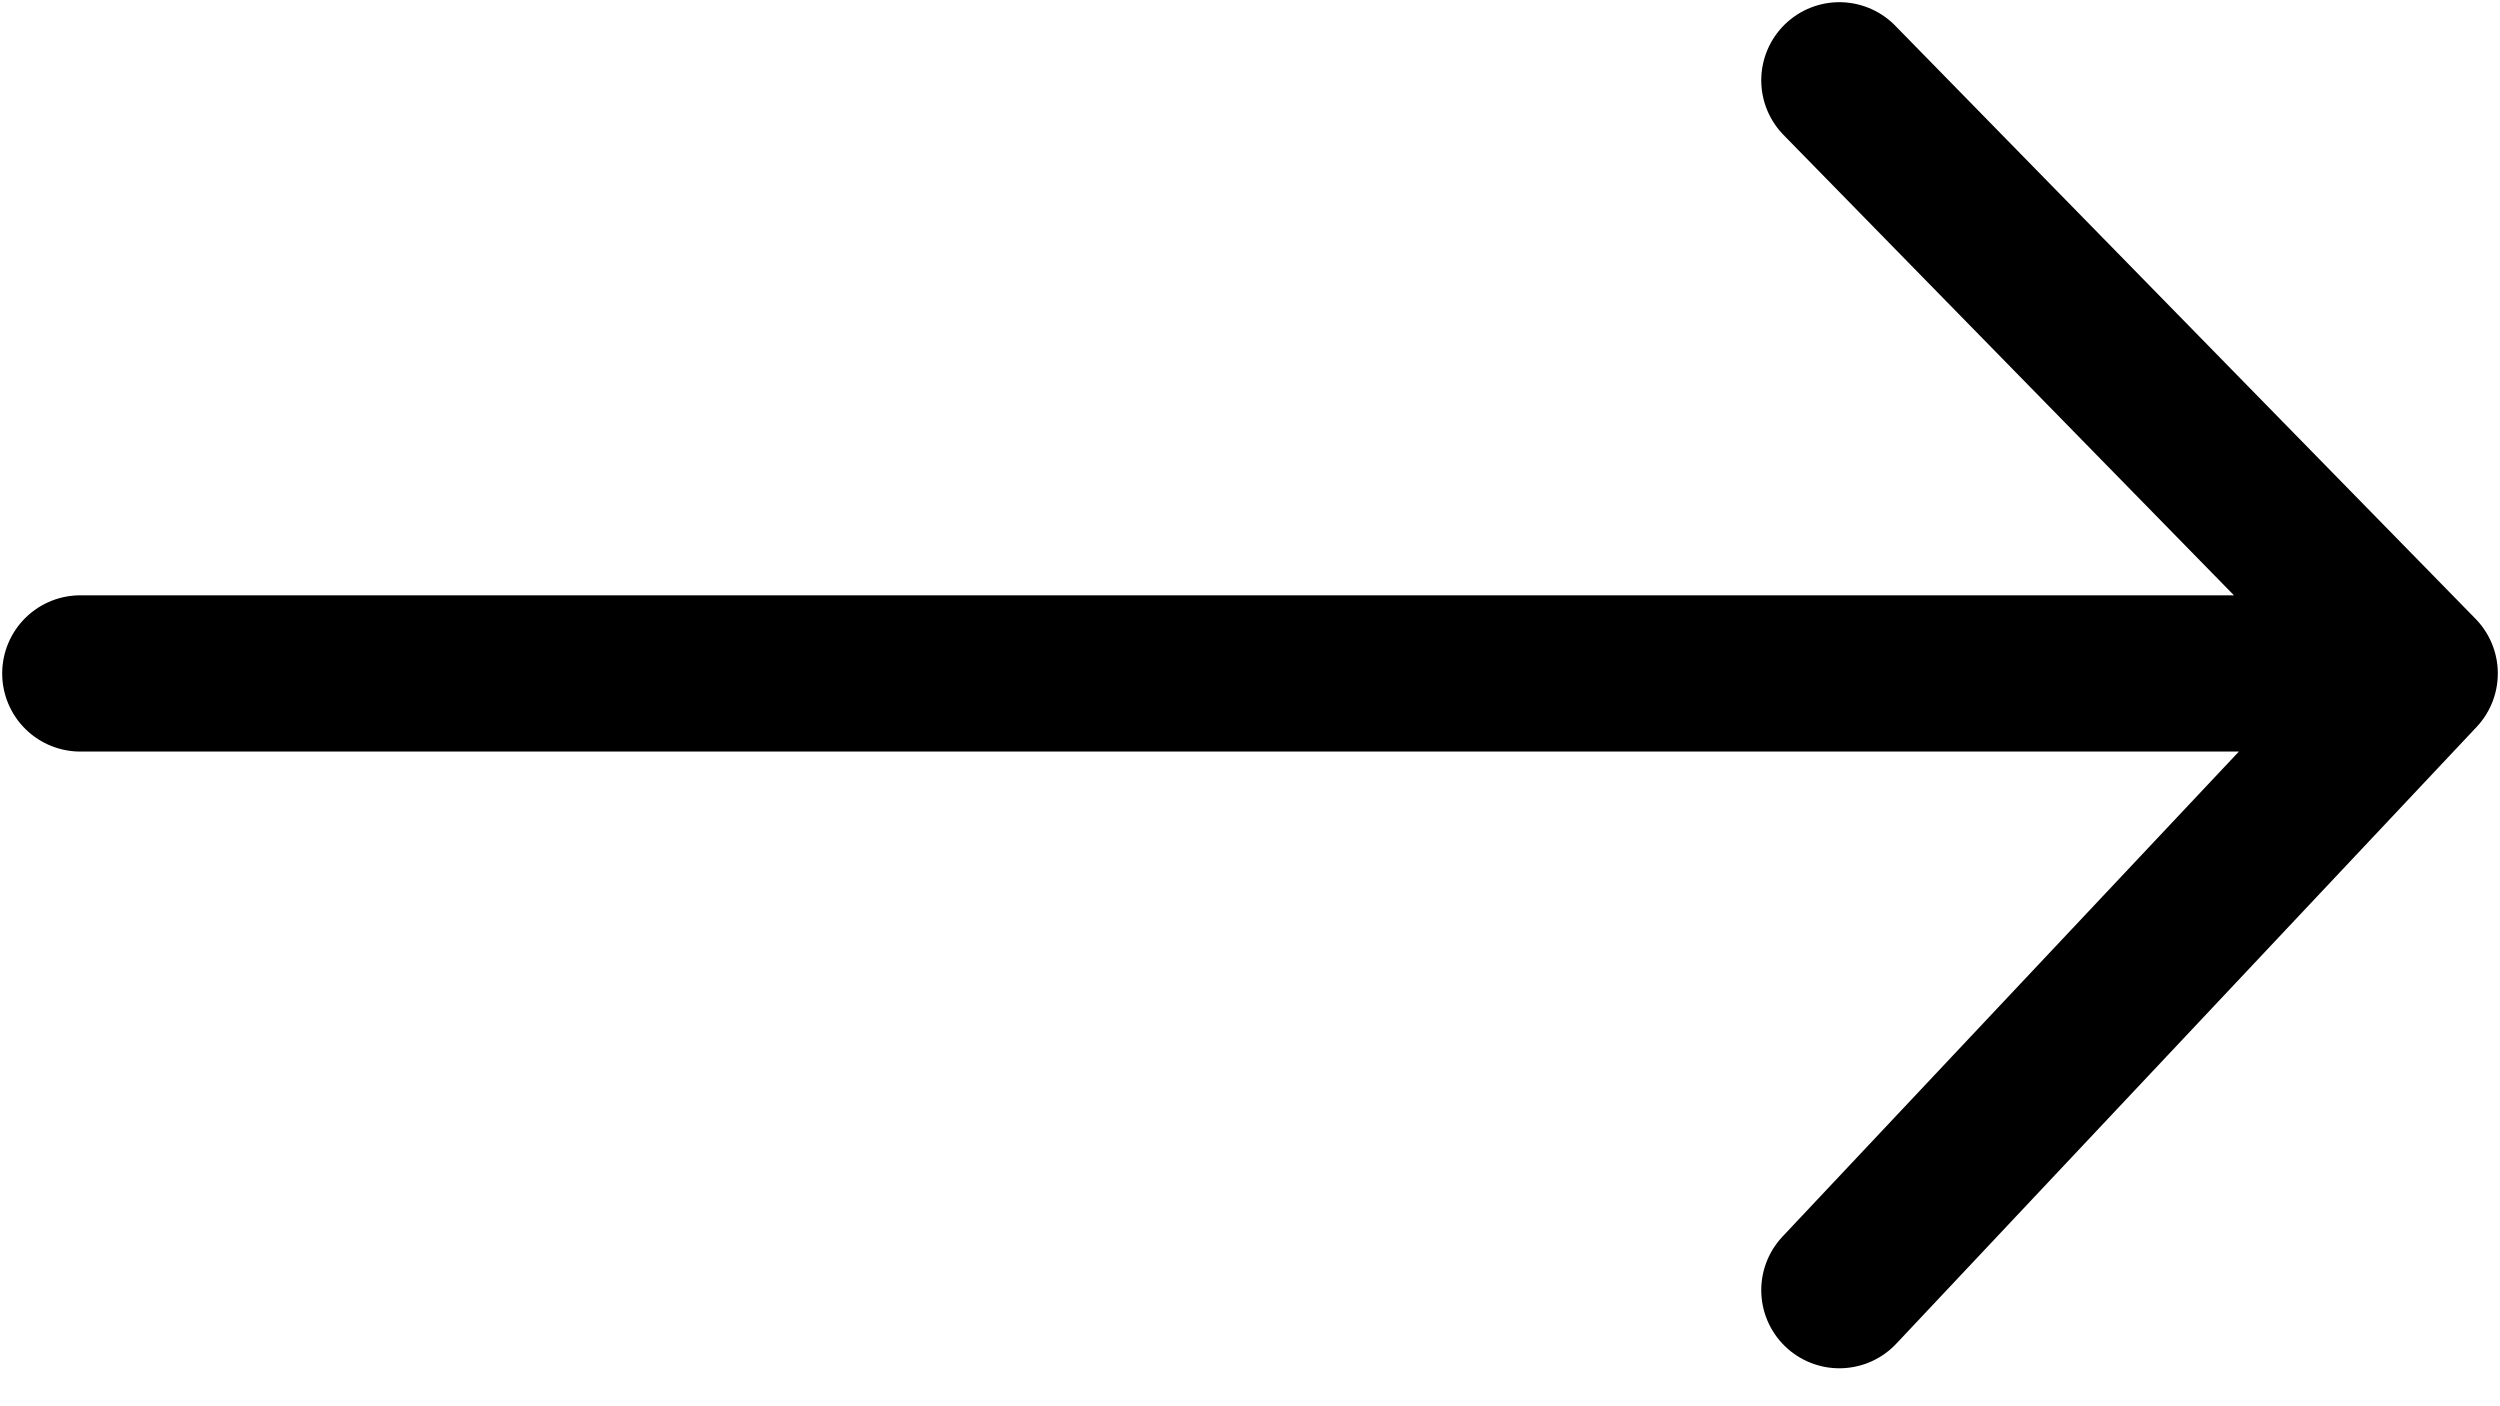
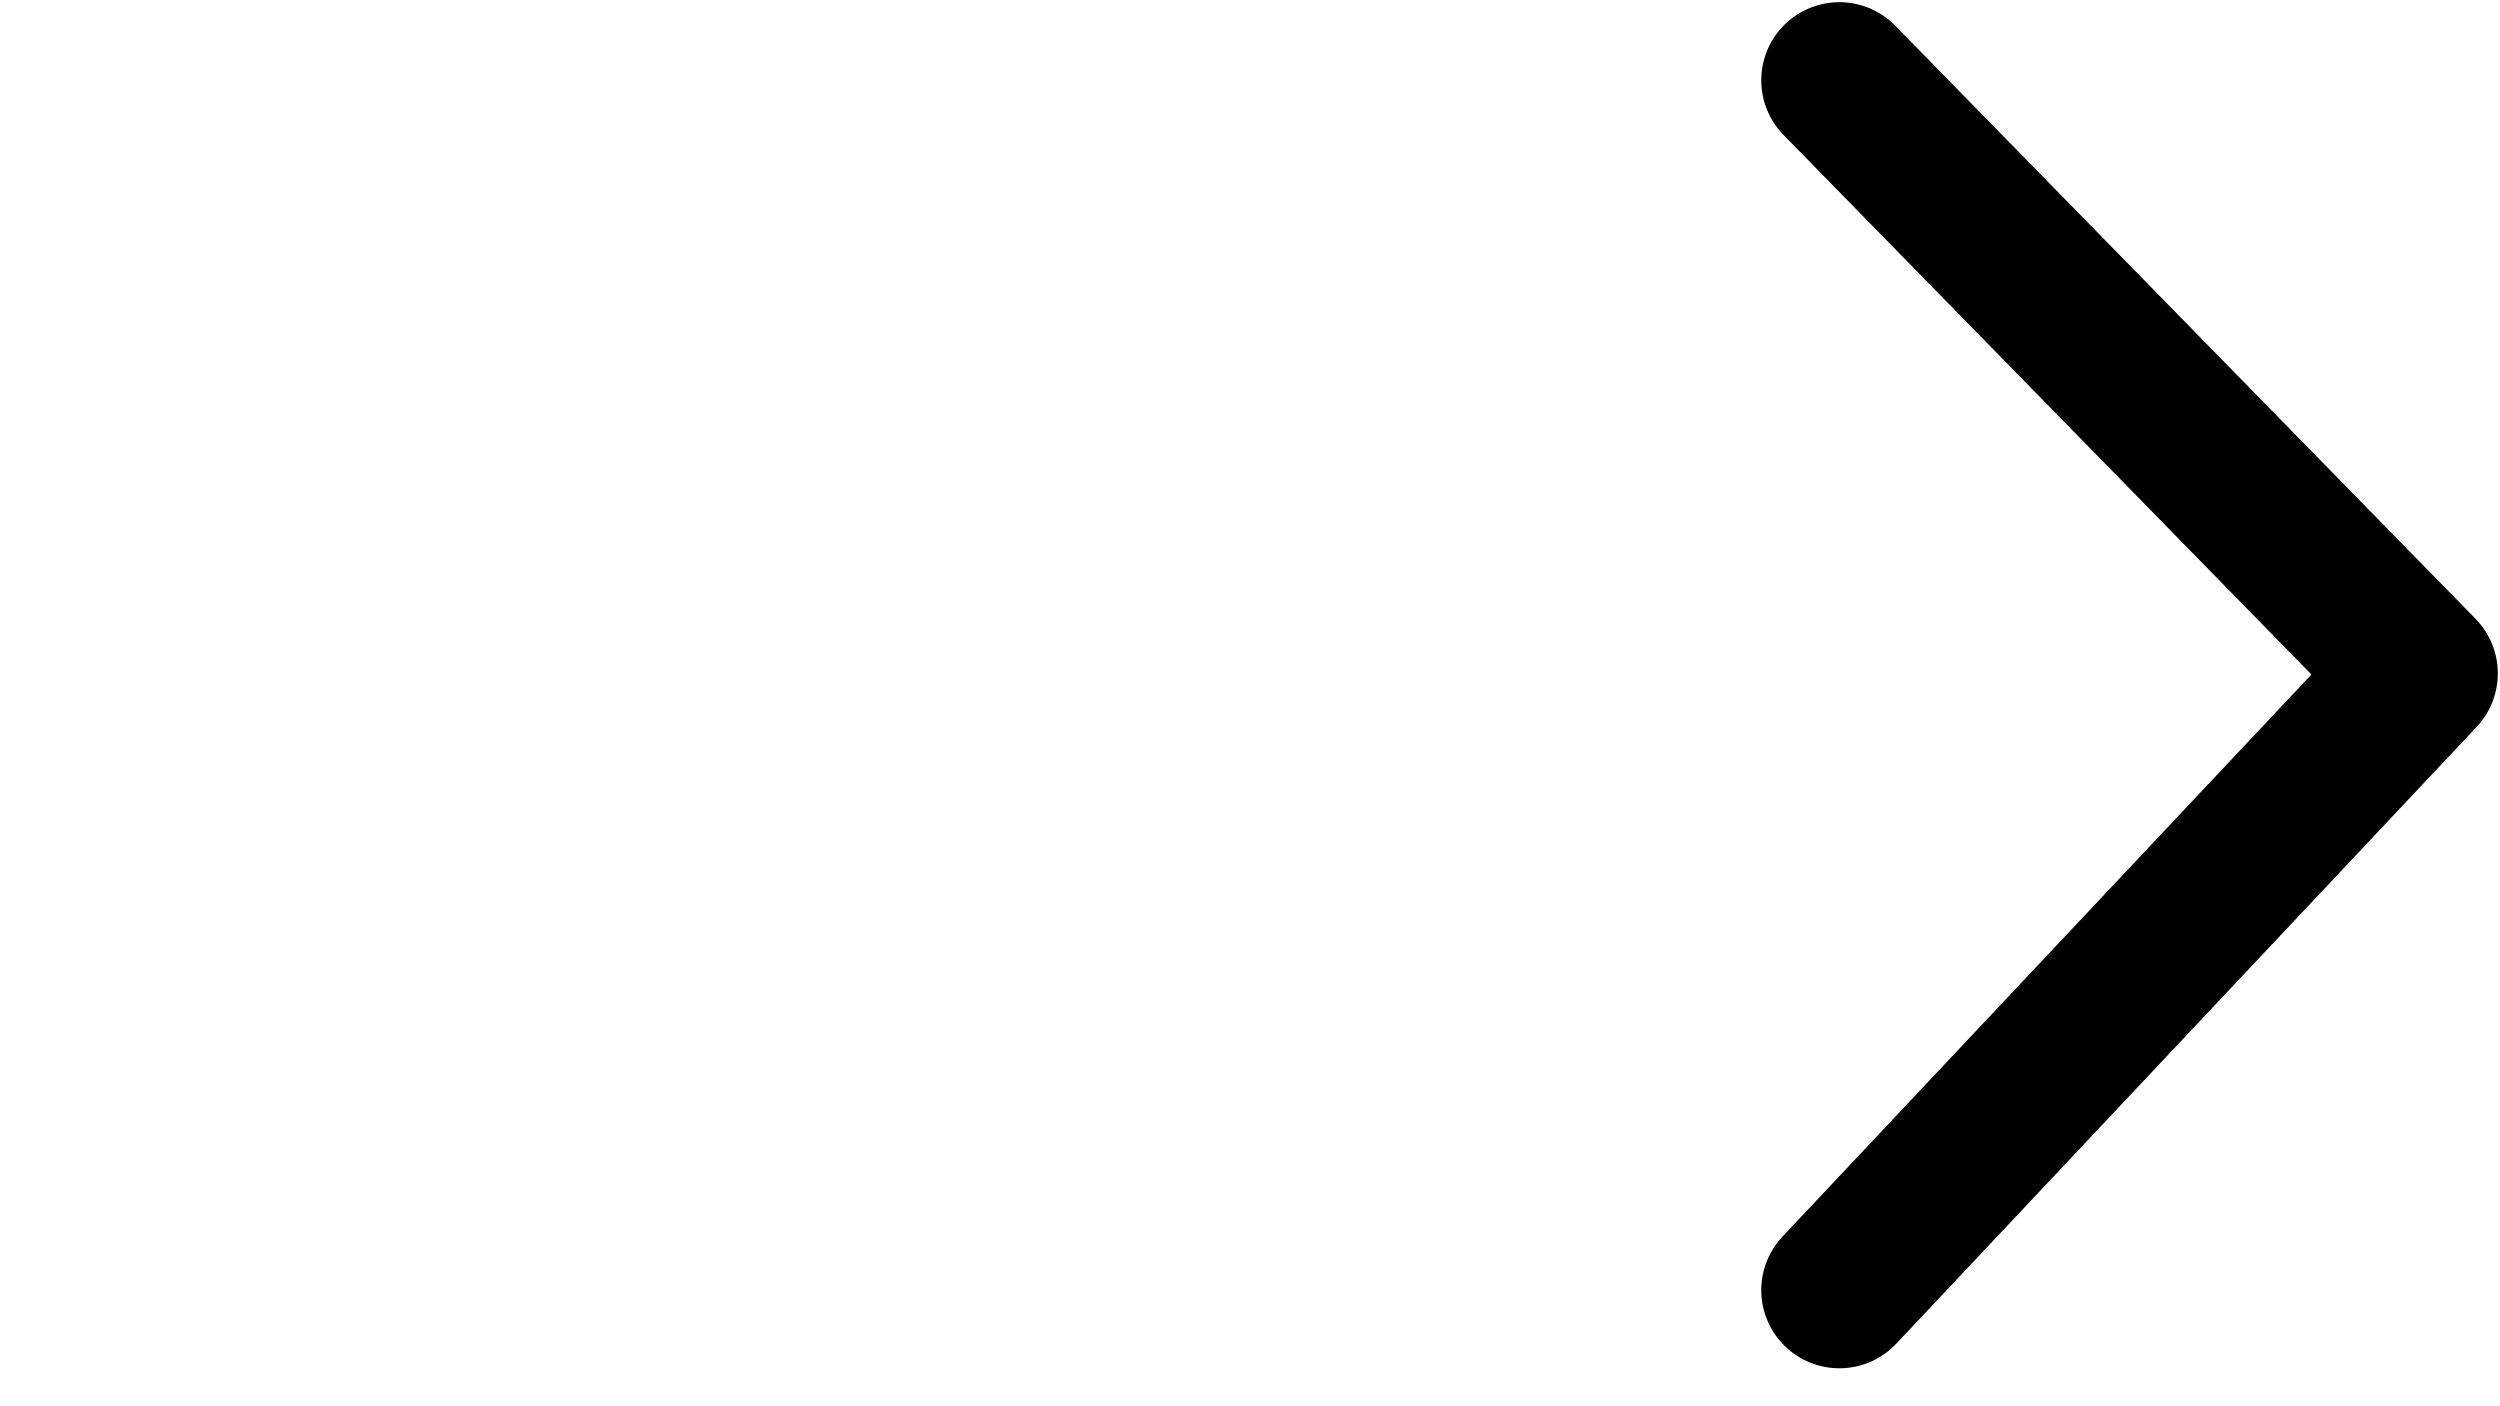
<svg xmlns="http://www.w3.org/2000/svg" width="16" height="9" fill="none">
-   <path stroke="#000" stroke-linecap="round" stroke-linejoin="round" d="M.514 4.31h14.972M11.772.514l3.714 3.796-3.714 3.947" />
+   <path stroke="#000" stroke-linecap="round" stroke-linejoin="round" d="M.514 4.31M11.772.514l3.714 3.796-3.714 3.947" />
</svg>